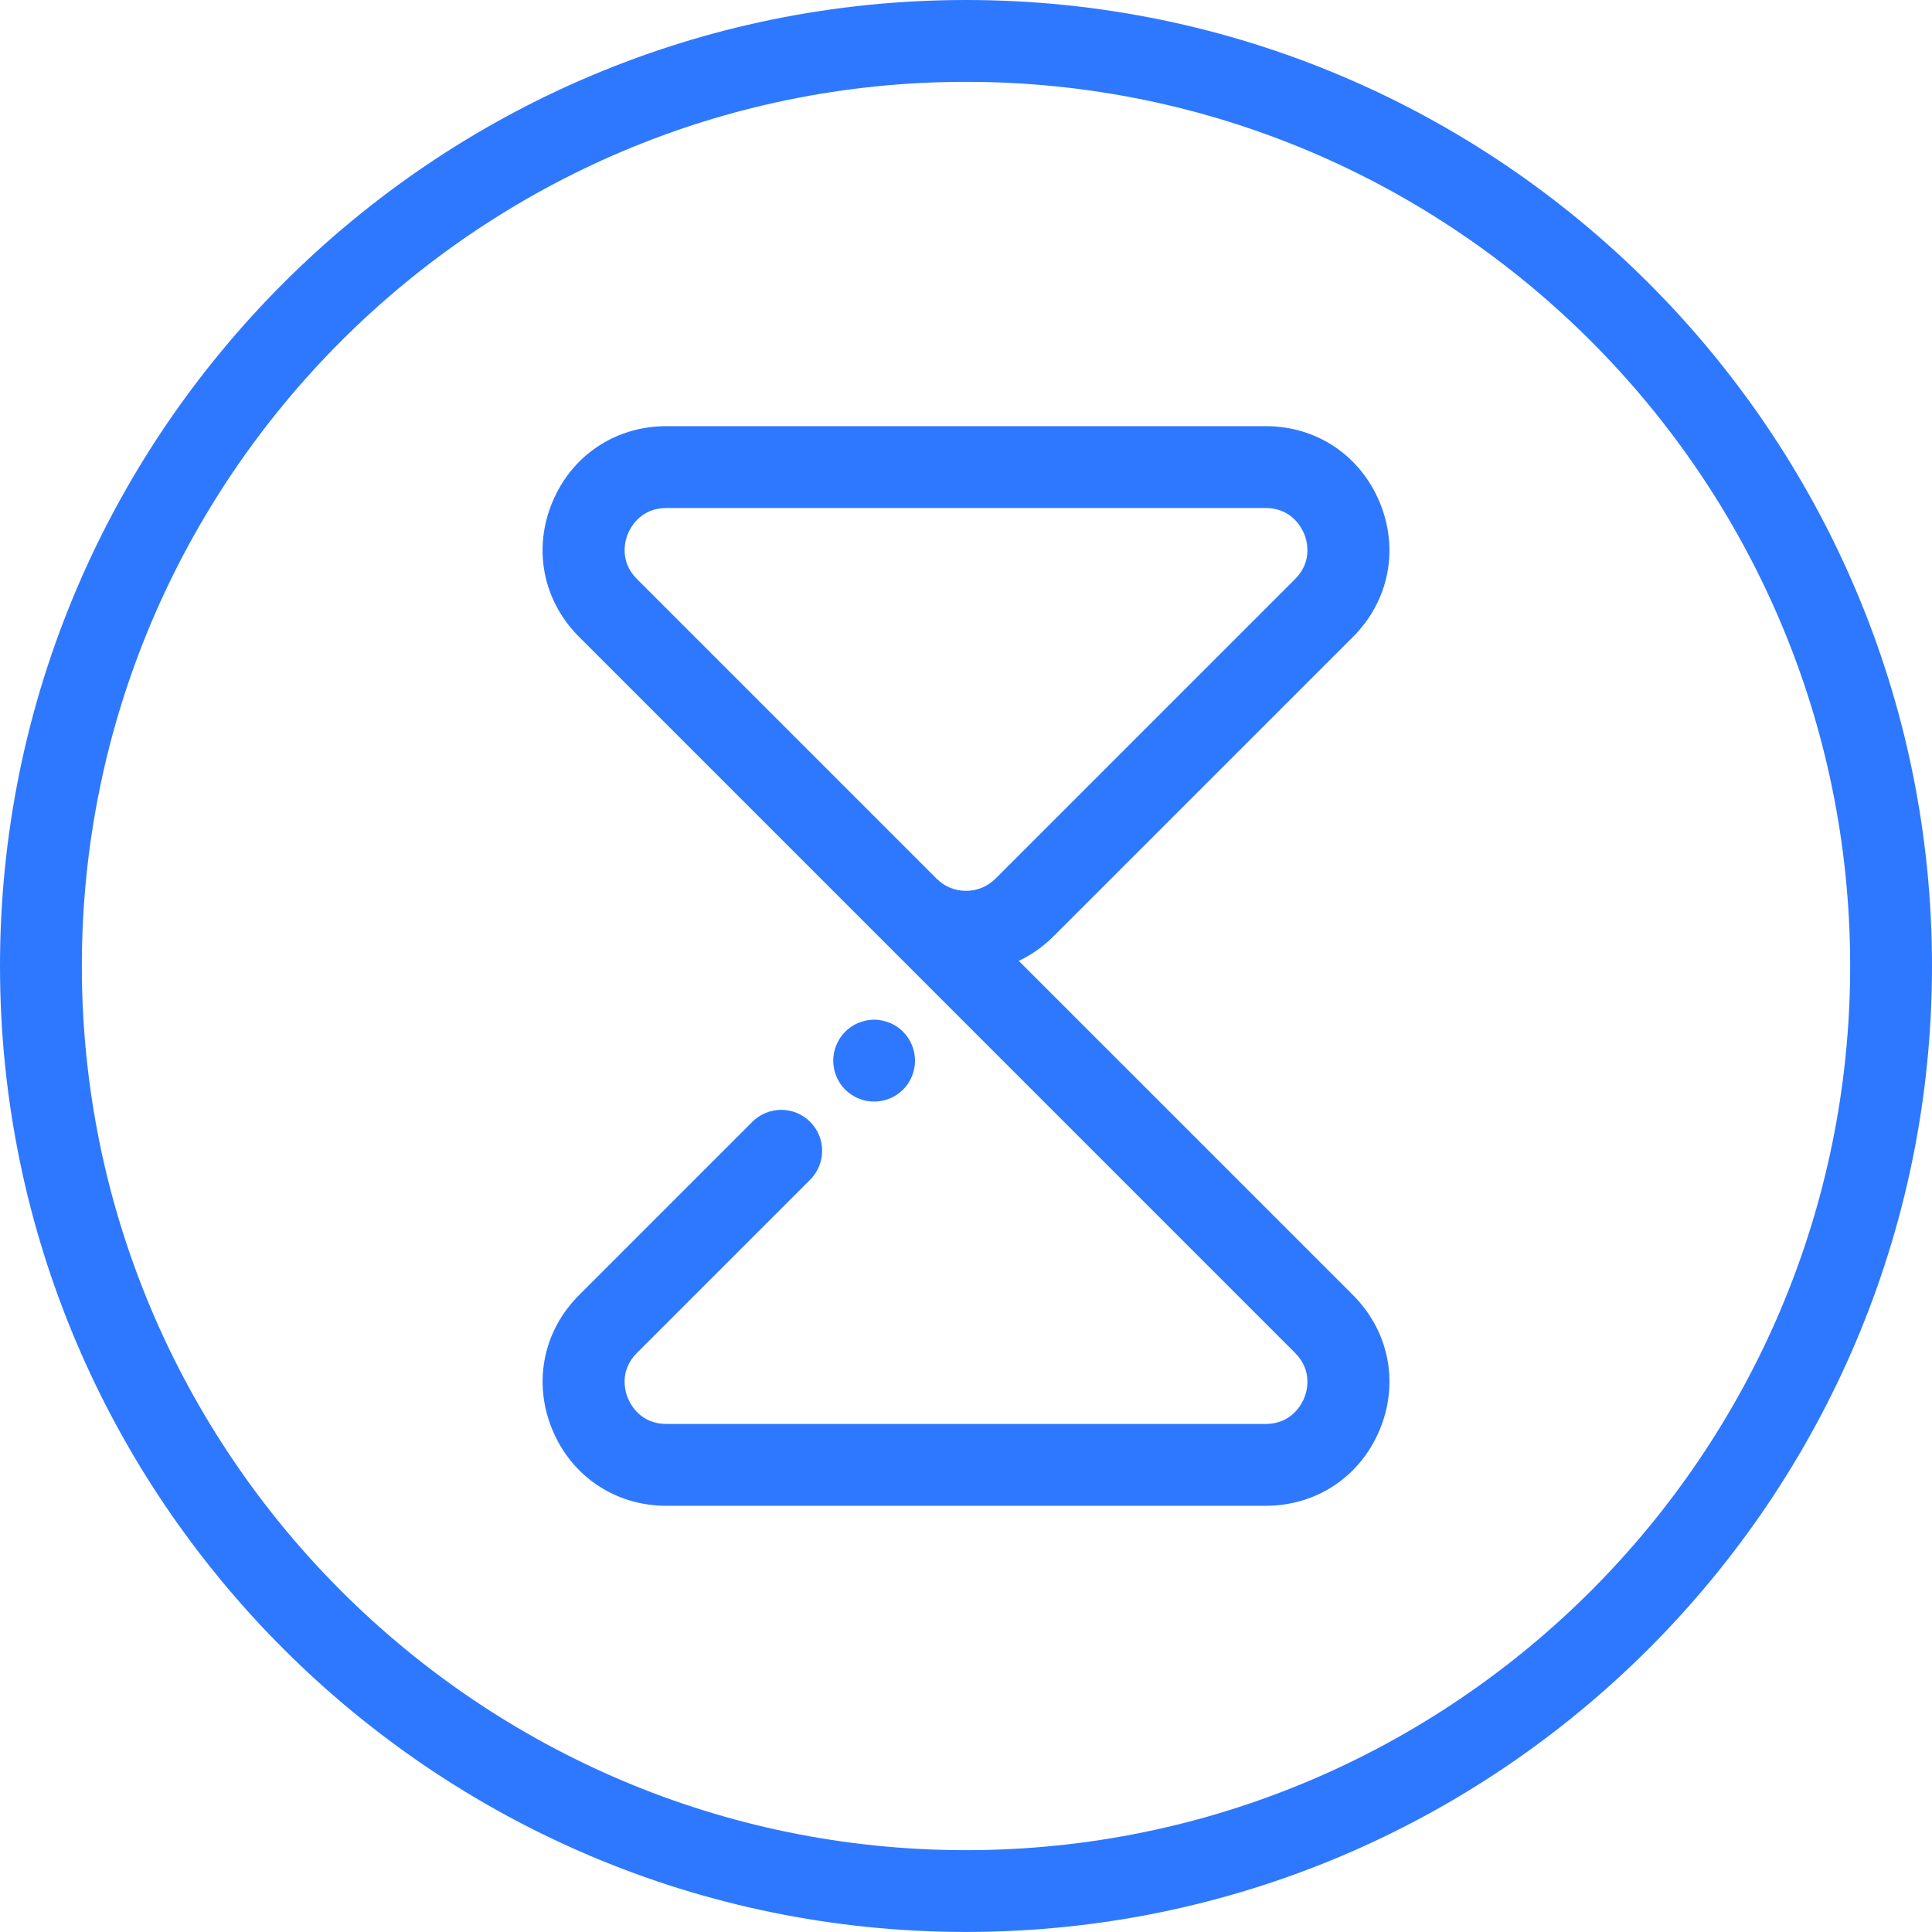
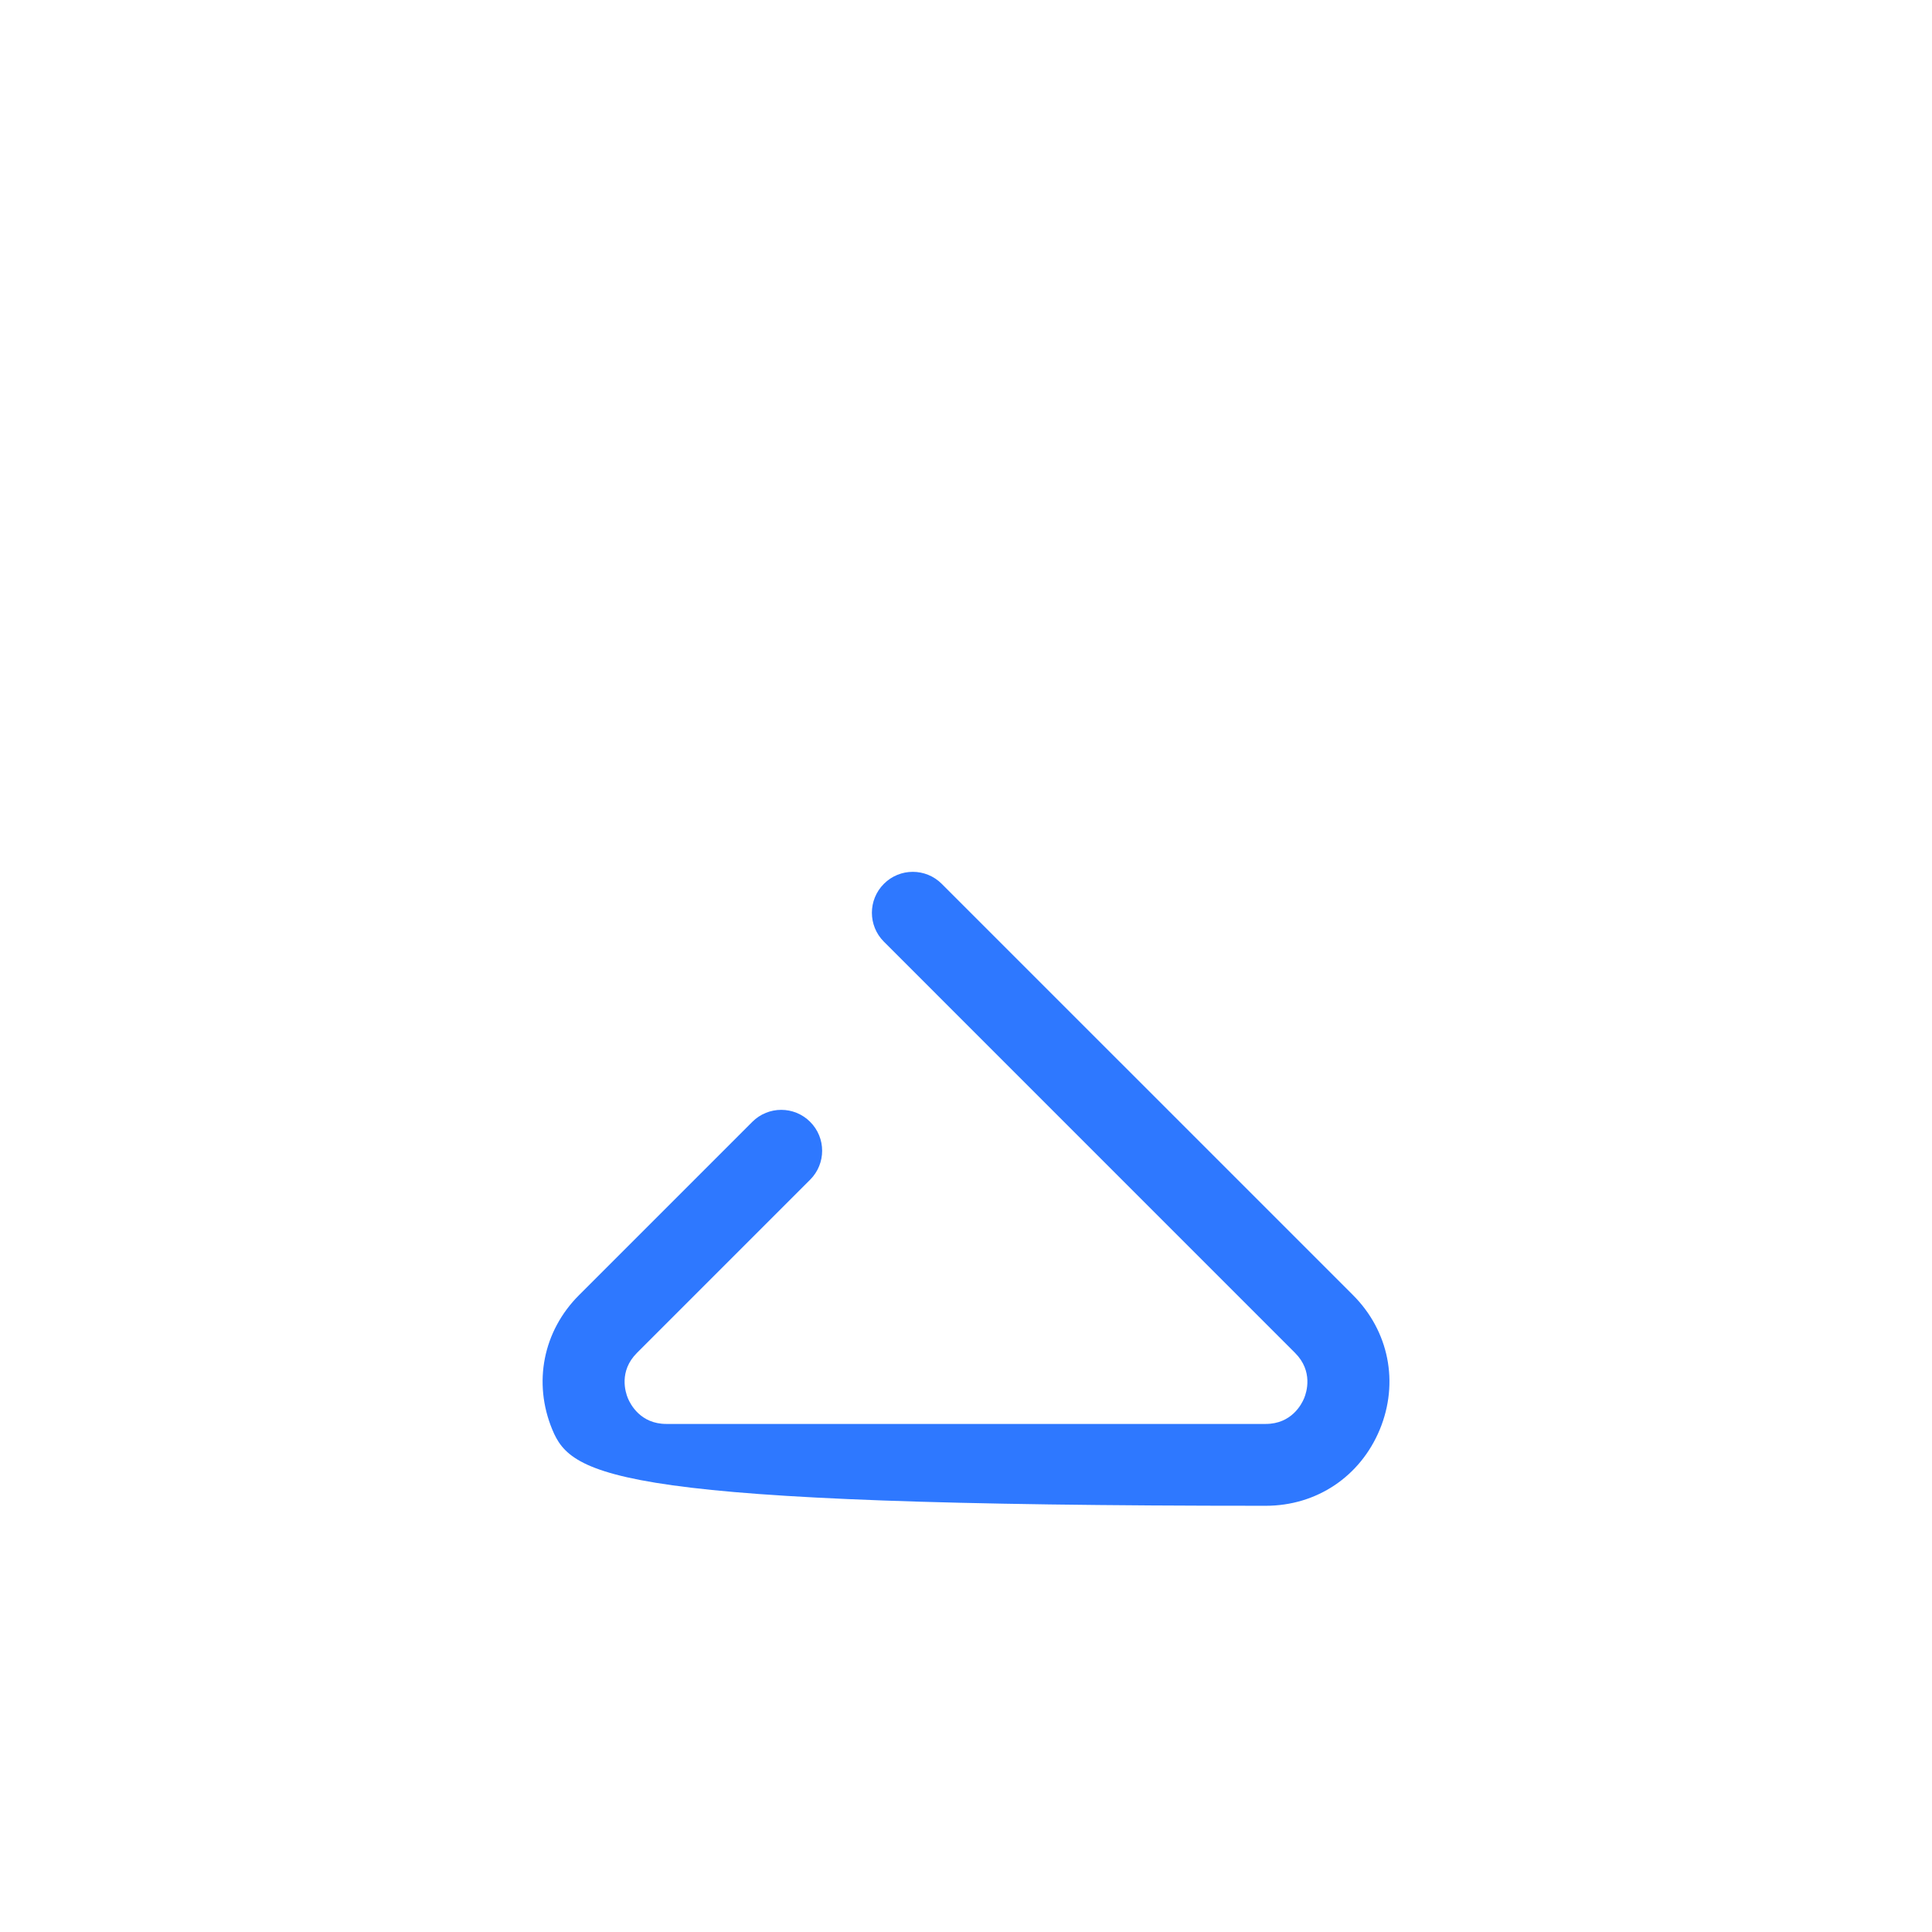
<svg xmlns="http://www.w3.org/2000/svg" fill="none" height="100%" overflow="visible" preserveAspectRatio="none" style="display: block;" viewBox="0 0 36 36" width="100%">
  <g id="Group 20">
-     <path d="M18 35.999C8.075 35.999 0 27.924 0 18C0 8.074 8.075 0 18 0C27.926 0 36 8.074 36 18C36 27.924 27.926 35.999 18 35.999ZM18 1.525C8.916 1.525 1.525 8.915 1.525 18C1.525 27.084 8.916 34.475 18 34.475C27.085 34.475 34.475 27.084 34.475 18C34.475 8.915 27.085 1.525 18 1.525Z" fill="#2E78FF" id="Vector" />
-     <path d="M18 18.124C17.411 18.124 16.823 17.9 16.374 17.451L10.79 11.867C10.119 11.197 9.928 10.236 10.291 9.361C10.654 8.485 11.468 7.941 12.416 7.941H23.585C24.532 7.941 25.346 8.485 25.709 9.361C26.072 10.236 25.881 11.197 25.211 11.867L19.626 17.451C19.178 17.9 18.589 18.124 18 18.124ZM12.416 9.466C11.935 9.466 11.747 9.832 11.7 9.945C11.654 10.057 11.528 10.45 11.868 10.789L17.453 16.374C17.754 16.675 18.246 16.675 18.548 16.374L24.133 10.789C24.472 10.45 24.347 10.057 24.3 9.945C24.254 9.832 24.065 9.466 23.585 9.466H12.416Z" fill="#2E78FF" id="Vector_2" />
-     <path d="M23.585 28.058H12.416C11.468 28.058 10.654 27.514 10.291 26.638C9.929 25.763 10.12 24.802 10.79 24.132L14.018 20.904C14.316 20.606 14.799 20.606 15.096 20.904C15.394 21.201 15.394 21.684 15.096 21.982L11.868 25.21C11.528 25.55 11.653 25.943 11.7 26.055C11.747 26.167 11.935 26.533 12.416 26.533H23.585C24.065 26.533 24.254 26.167 24.3 26.055C24.347 25.943 24.472 25.55 24.132 25.21L16.47 17.547C16.172 17.249 16.172 16.767 16.47 16.469C16.767 16.171 17.25 16.171 17.548 16.469L25.211 24.132C25.881 24.802 26.072 25.763 25.71 26.638C25.346 27.514 24.533 28.058 23.585 28.058Z" fill="#2E78FF" id="Vector_3" />
-     <path d="M16.288 20.526C16.239 20.526 16.188 20.521 16.139 20.512C16.091 20.502 16.043 20.486 15.996 20.468C15.951 20.45 15.907 20.425 15.866 20.398C15.824 20.369 15.784 20.338 15.749 20.304C15.607 20.162 15.526 19.965 15.526 19.763C15.526 19.563 15.607 19.367 15.749 19.225C15.784 19.189 15.824 19.158 15.866 19.129C15.907 19.102 15.951 19.078 15.996 19.059C16.043 19.042 16.091 19.026 16.139 19.016C16.238 18.995 16.339 18.995 16.437 19.016C16.486 19.026 16.534 19.042 16.579 19.059C16.627 19.078 16.671 19.102 16.712 19.129C16.754 19.158 16.793 19.189 16.827 19.225C16.97 19.367 17.05 19.563 17.05 19.763C17.05 19.965 16.97 20.162 16.827 20.304C16.793 20.338 16.754 20.369 16.712 20.398C16.671 20.425 16.627 20.45 16.579 20.468C16.534 20.486 16.486 20.502 16.437 20.512C16.388 20.521 16.339 20.526 16.288 20.526Z" fill="#2E78FF" id="Vector_4" />
+     <path d="M23.585 28.058C11.468 28.058 10.654 27.514 10.291 26.638C9.929 25.763 10.12 24.802 10.79 24.132L14.018 20.904C14.316 20.606 14.799 20.606 15.096 20.904C15.394 21.201 15.394 21.684 15.096 21.982L11.868 25.21C11.528 25.55 11.653 25.943 11.7 26.055C11.747 26.167 11.935 26.533 12.416 26.533H23.585C24.065 26.533 24.254 26.167 24.3 26.055C24.347 25.943 24.472 25.55 24.132 25.21L16.47 17.547C16.172 17.249 16.172 16.767 16.47 16.469C16.767 16.171 17.25 16.171 17.548 16.469L25.211 24.132C25.881 24.802 26.072 25.763 25.71 26.638C25.346 27.514 24.533 28.058 23.585 28.058Z" fill="#2E78FF" id="Vector_3" />
  </g>
</svg>